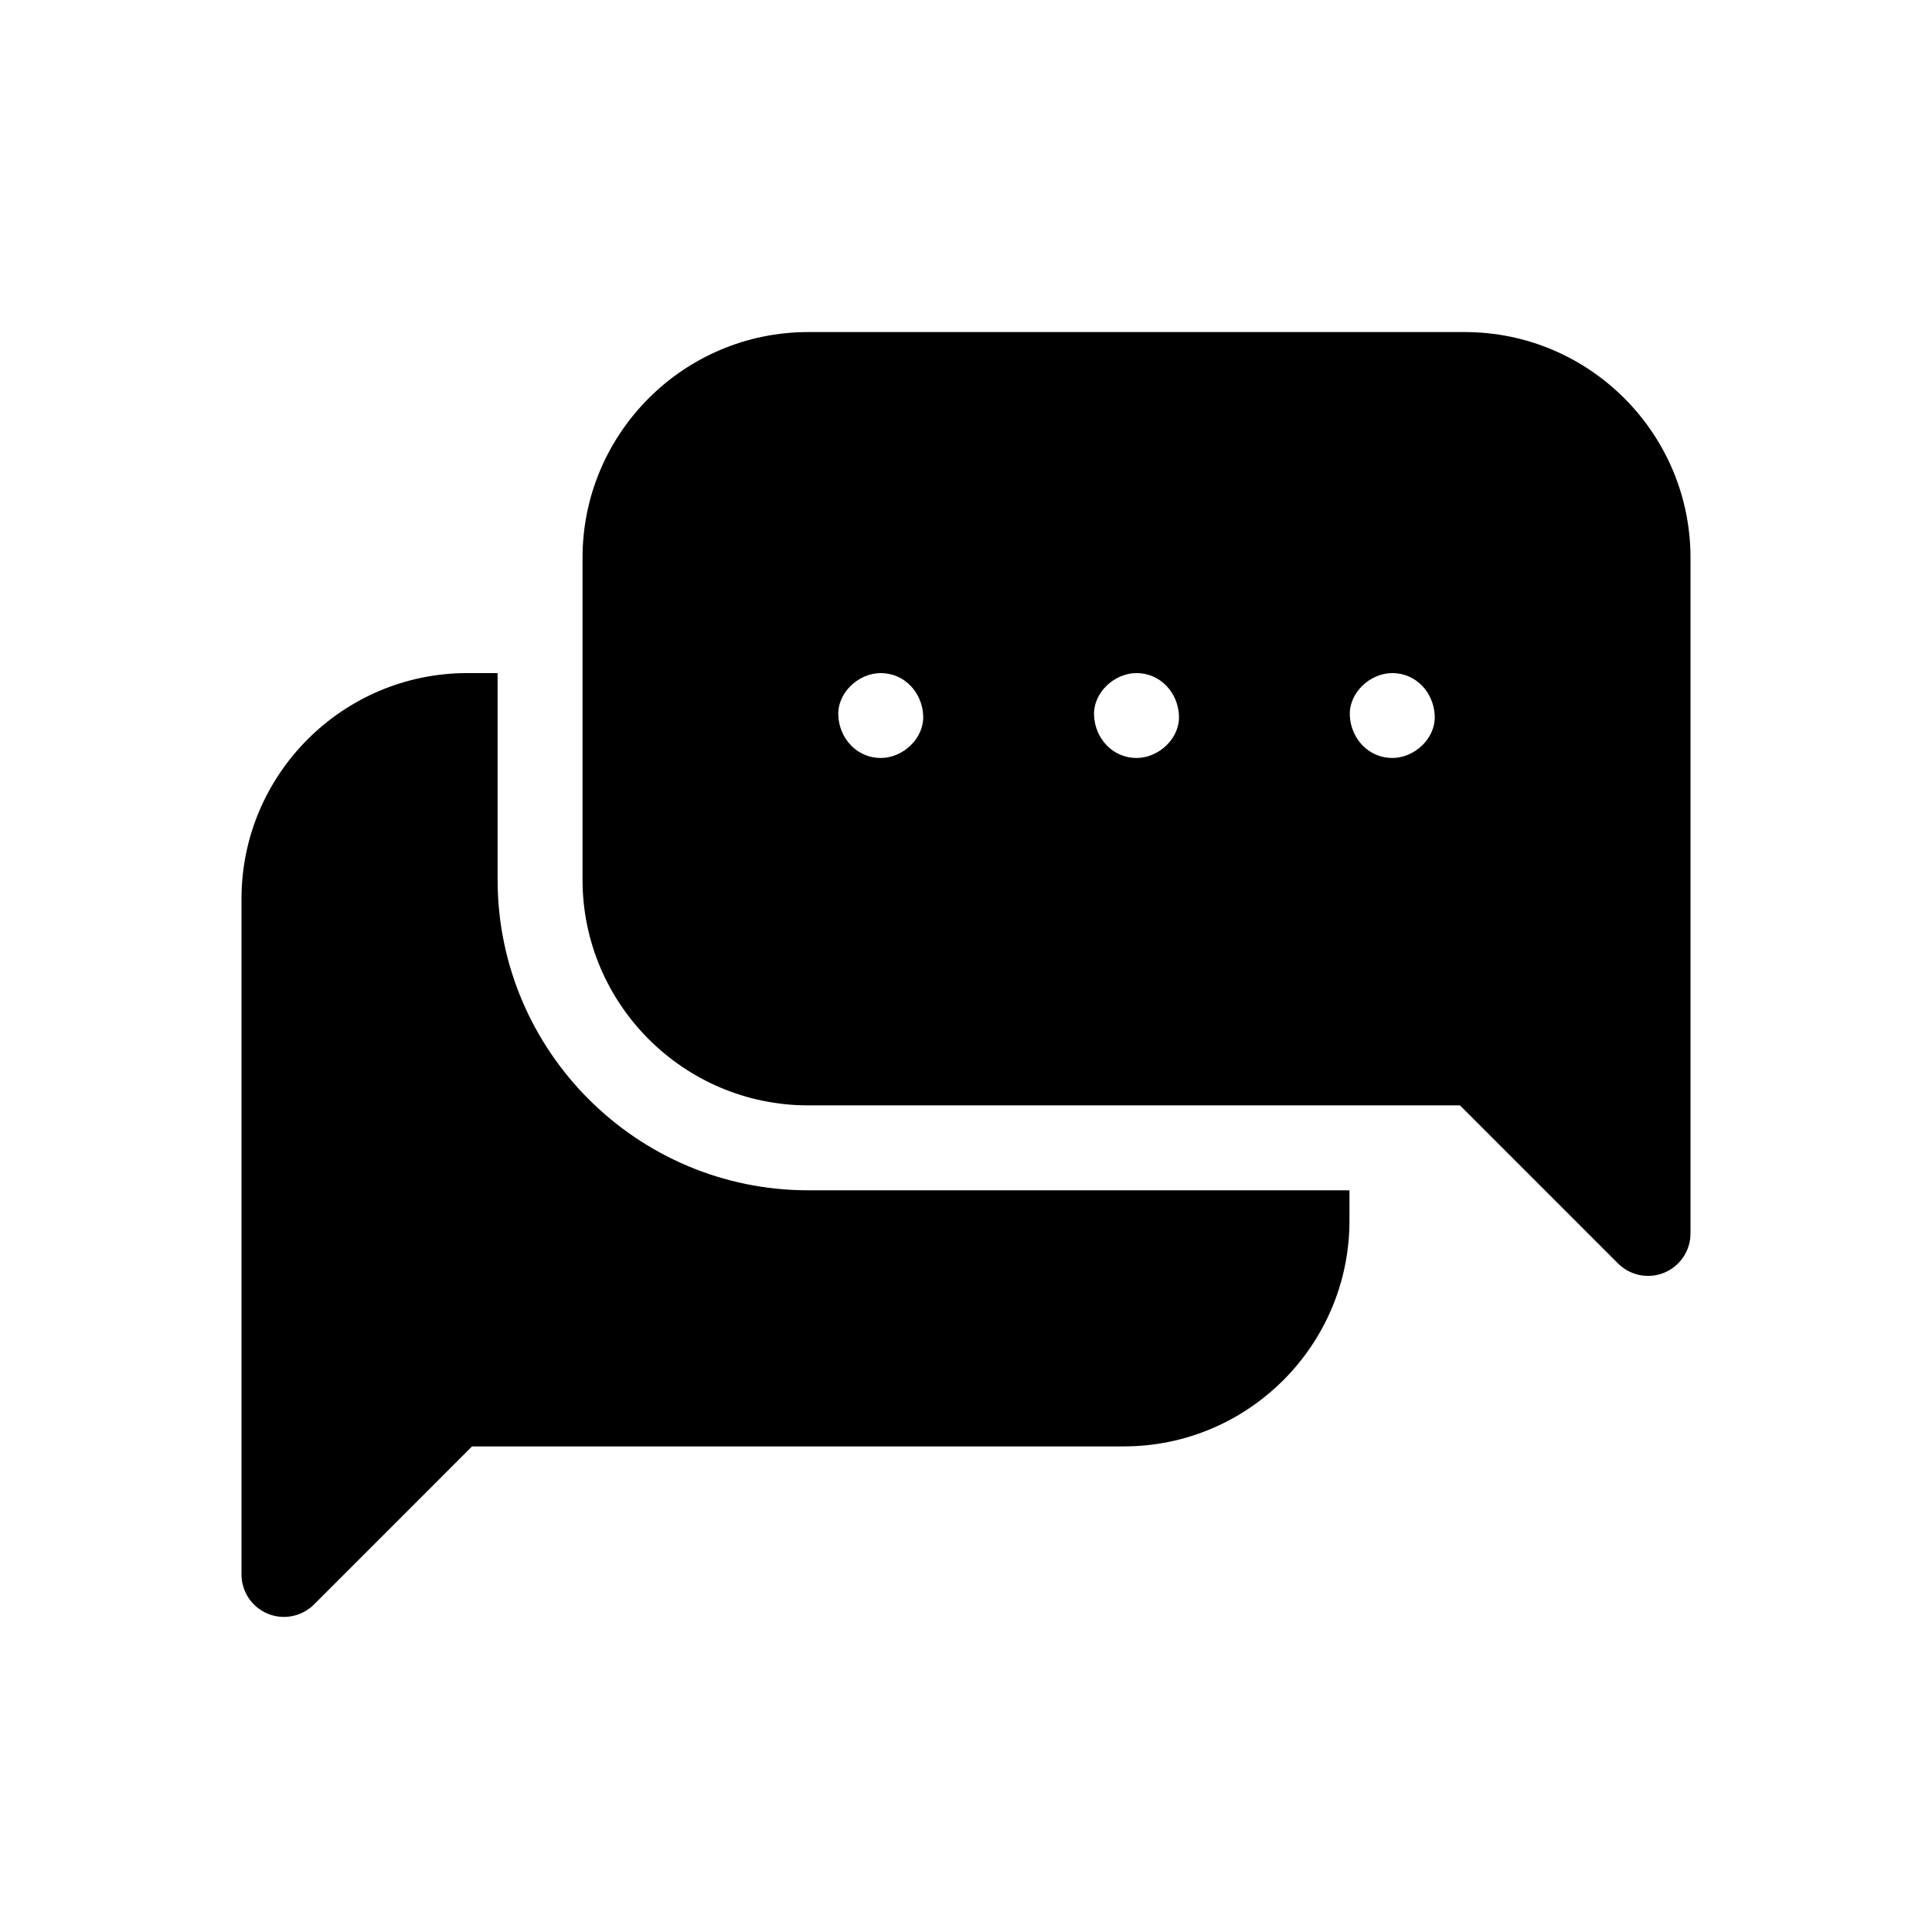
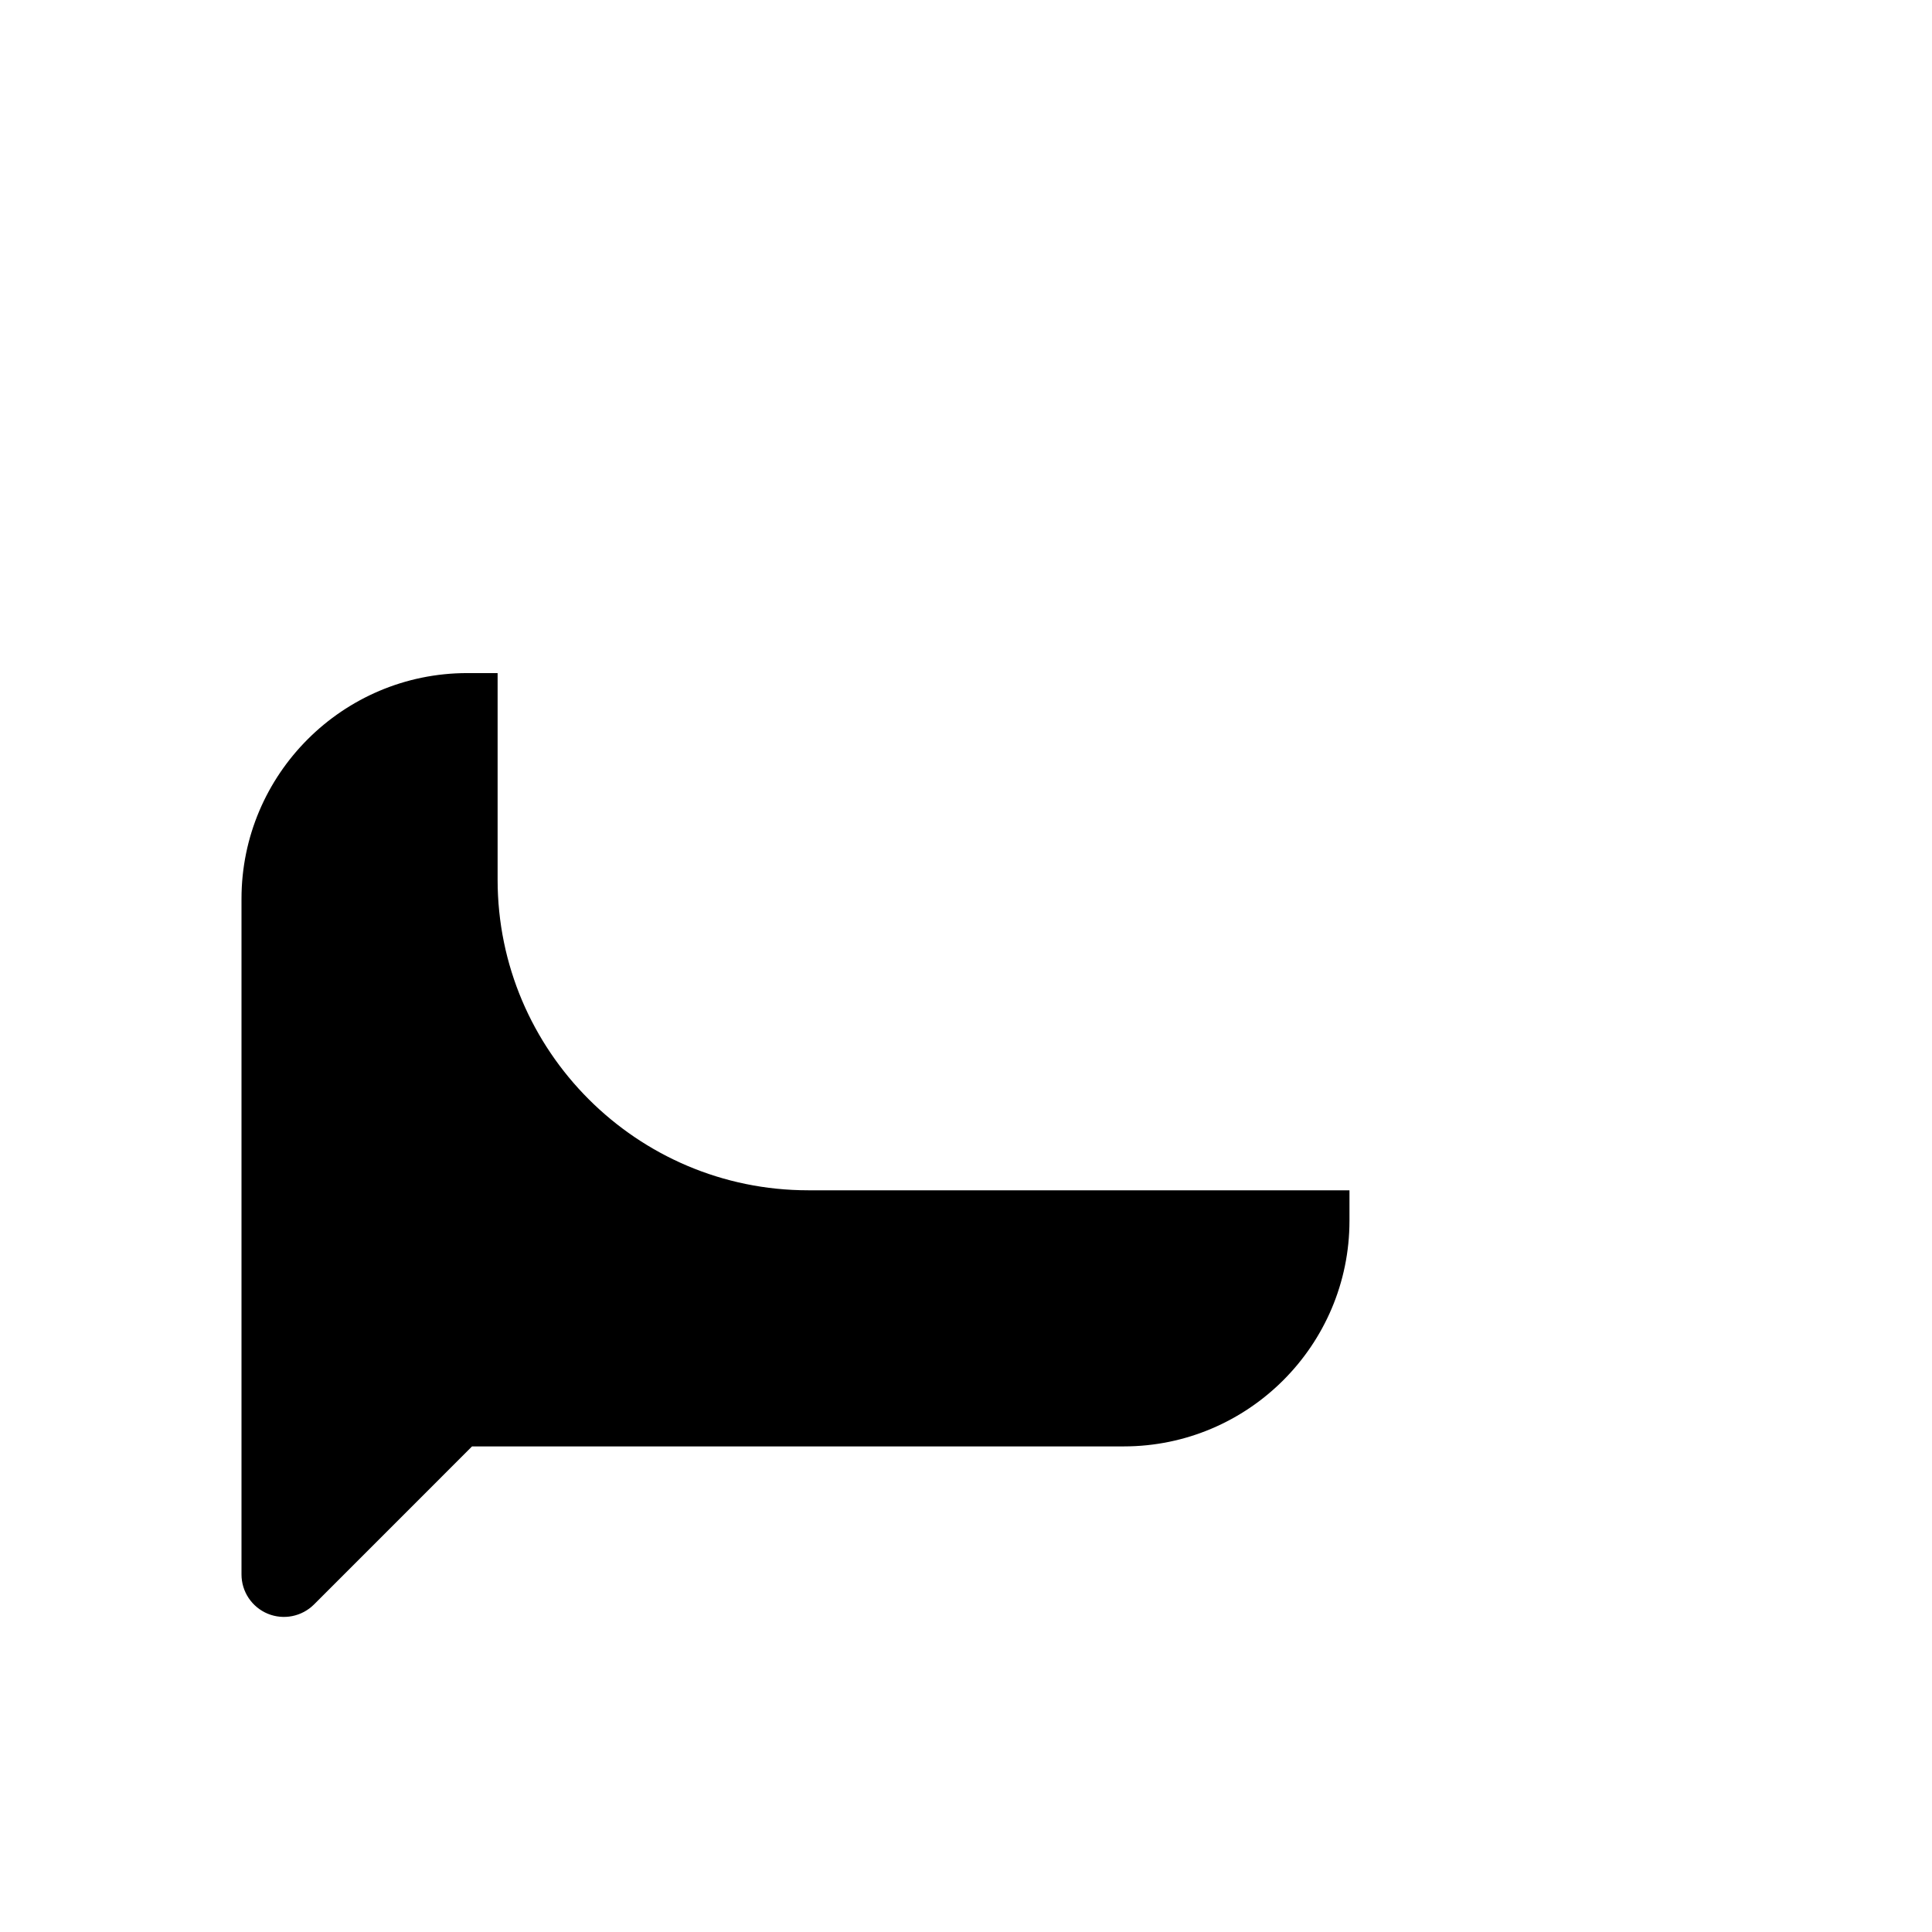
<svg xmlns="http://www.w3.org/2000/svg" width="64" height="64" viewBox="0 0 64 64" fill="none">
  <path d="M16.484 29.141V22.297H15.477C11.354 22.297 8 25.651 8 29.773V52.156C8 52.434 8.082 52.706 8.237 52.938C8.392 53.169 8.611 53.349 8.868 53.456C9.125 53.562 9.408 53.59 9.681 53.535C9.953 53.481 10.204 53.347 10.401 53.151L15.637 47.914H37.227C41.349 47.914 44.703 44.56 44.703 40.438V39.43H26.773C21.1 39.43 16.484 34.814 16.484 29.141Z" fill="black" />
-   <path d="M48.523 11H26.773C22.651 11 19.297 14.354 19.297 18.477V29.141C19.297 33.263 22.651 36.617 26.773 36.617H48.363L53.599 41.854C53.796 42.05 54.047 42.184 54.319 42.239C54.592 42.293 54.875 42.265 55.132 42.159C55.389 42.052 55.608 41.872 55.763 41.641C55.917 41.409 56 41.138 56 40.859V18.477C56 14.354 52.646 11 48.523 11ZM29.176 25.109C28.387 25.109 27.804 24.465 27.77 23.703C27.735 22.944 28.44 22.297 29.176 22.297C29.964 22.297 30.548 22.941 30.582 23.703C30.616 24.463 29.911 25.109 29.176 25.109ZM37.648 25.109C36.86 25.109 36.276 24.465 36.242 23.703C36.208 22.944 36.913 22.297 37.648 22.297C38.437 22.297 39.021 22.941 39.055 23.703C39.089 24.463 38.384 25.109 37.648 25.109ZM46.121 25.109C45.333 25.109 44.749 24.465 44.715 23.703C44.681 22.944 45.386 22.297 46.121 22.297C46.91 22.297 47.493 22.941 47.527 23.703C47.562 24.463 46.857 25.109 46.121 25.109Z" fill="black" />
</svg>